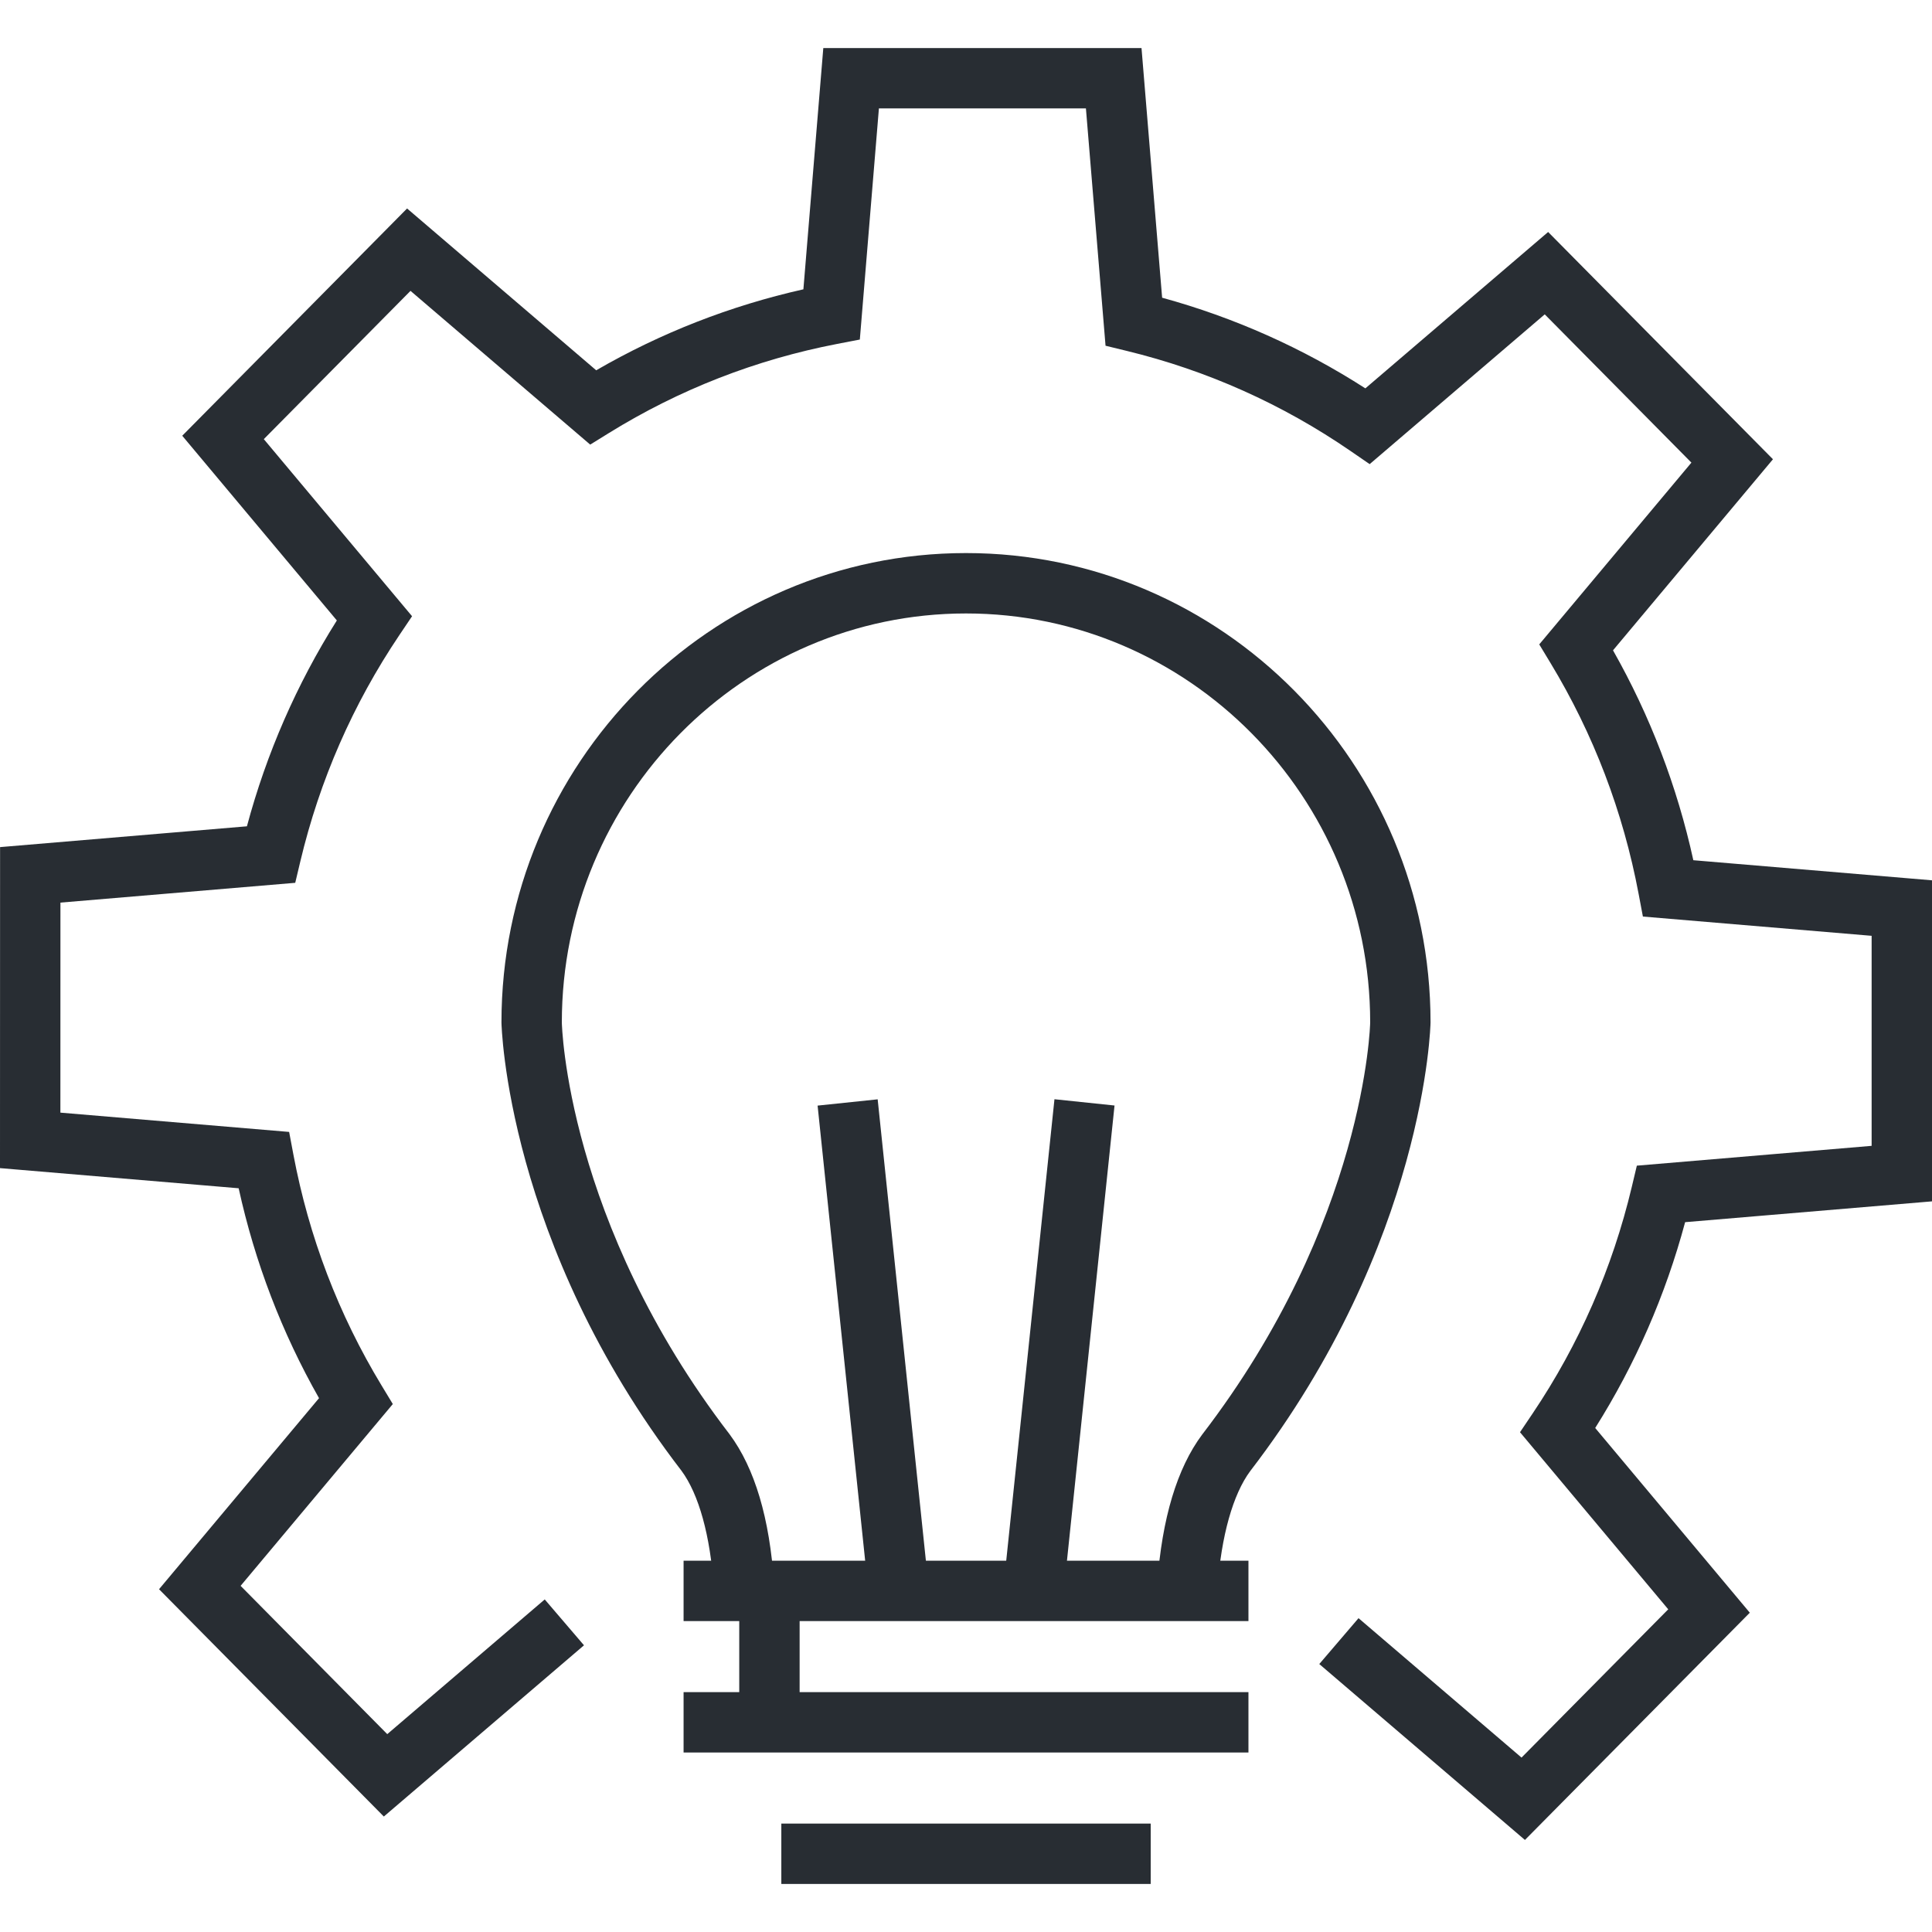
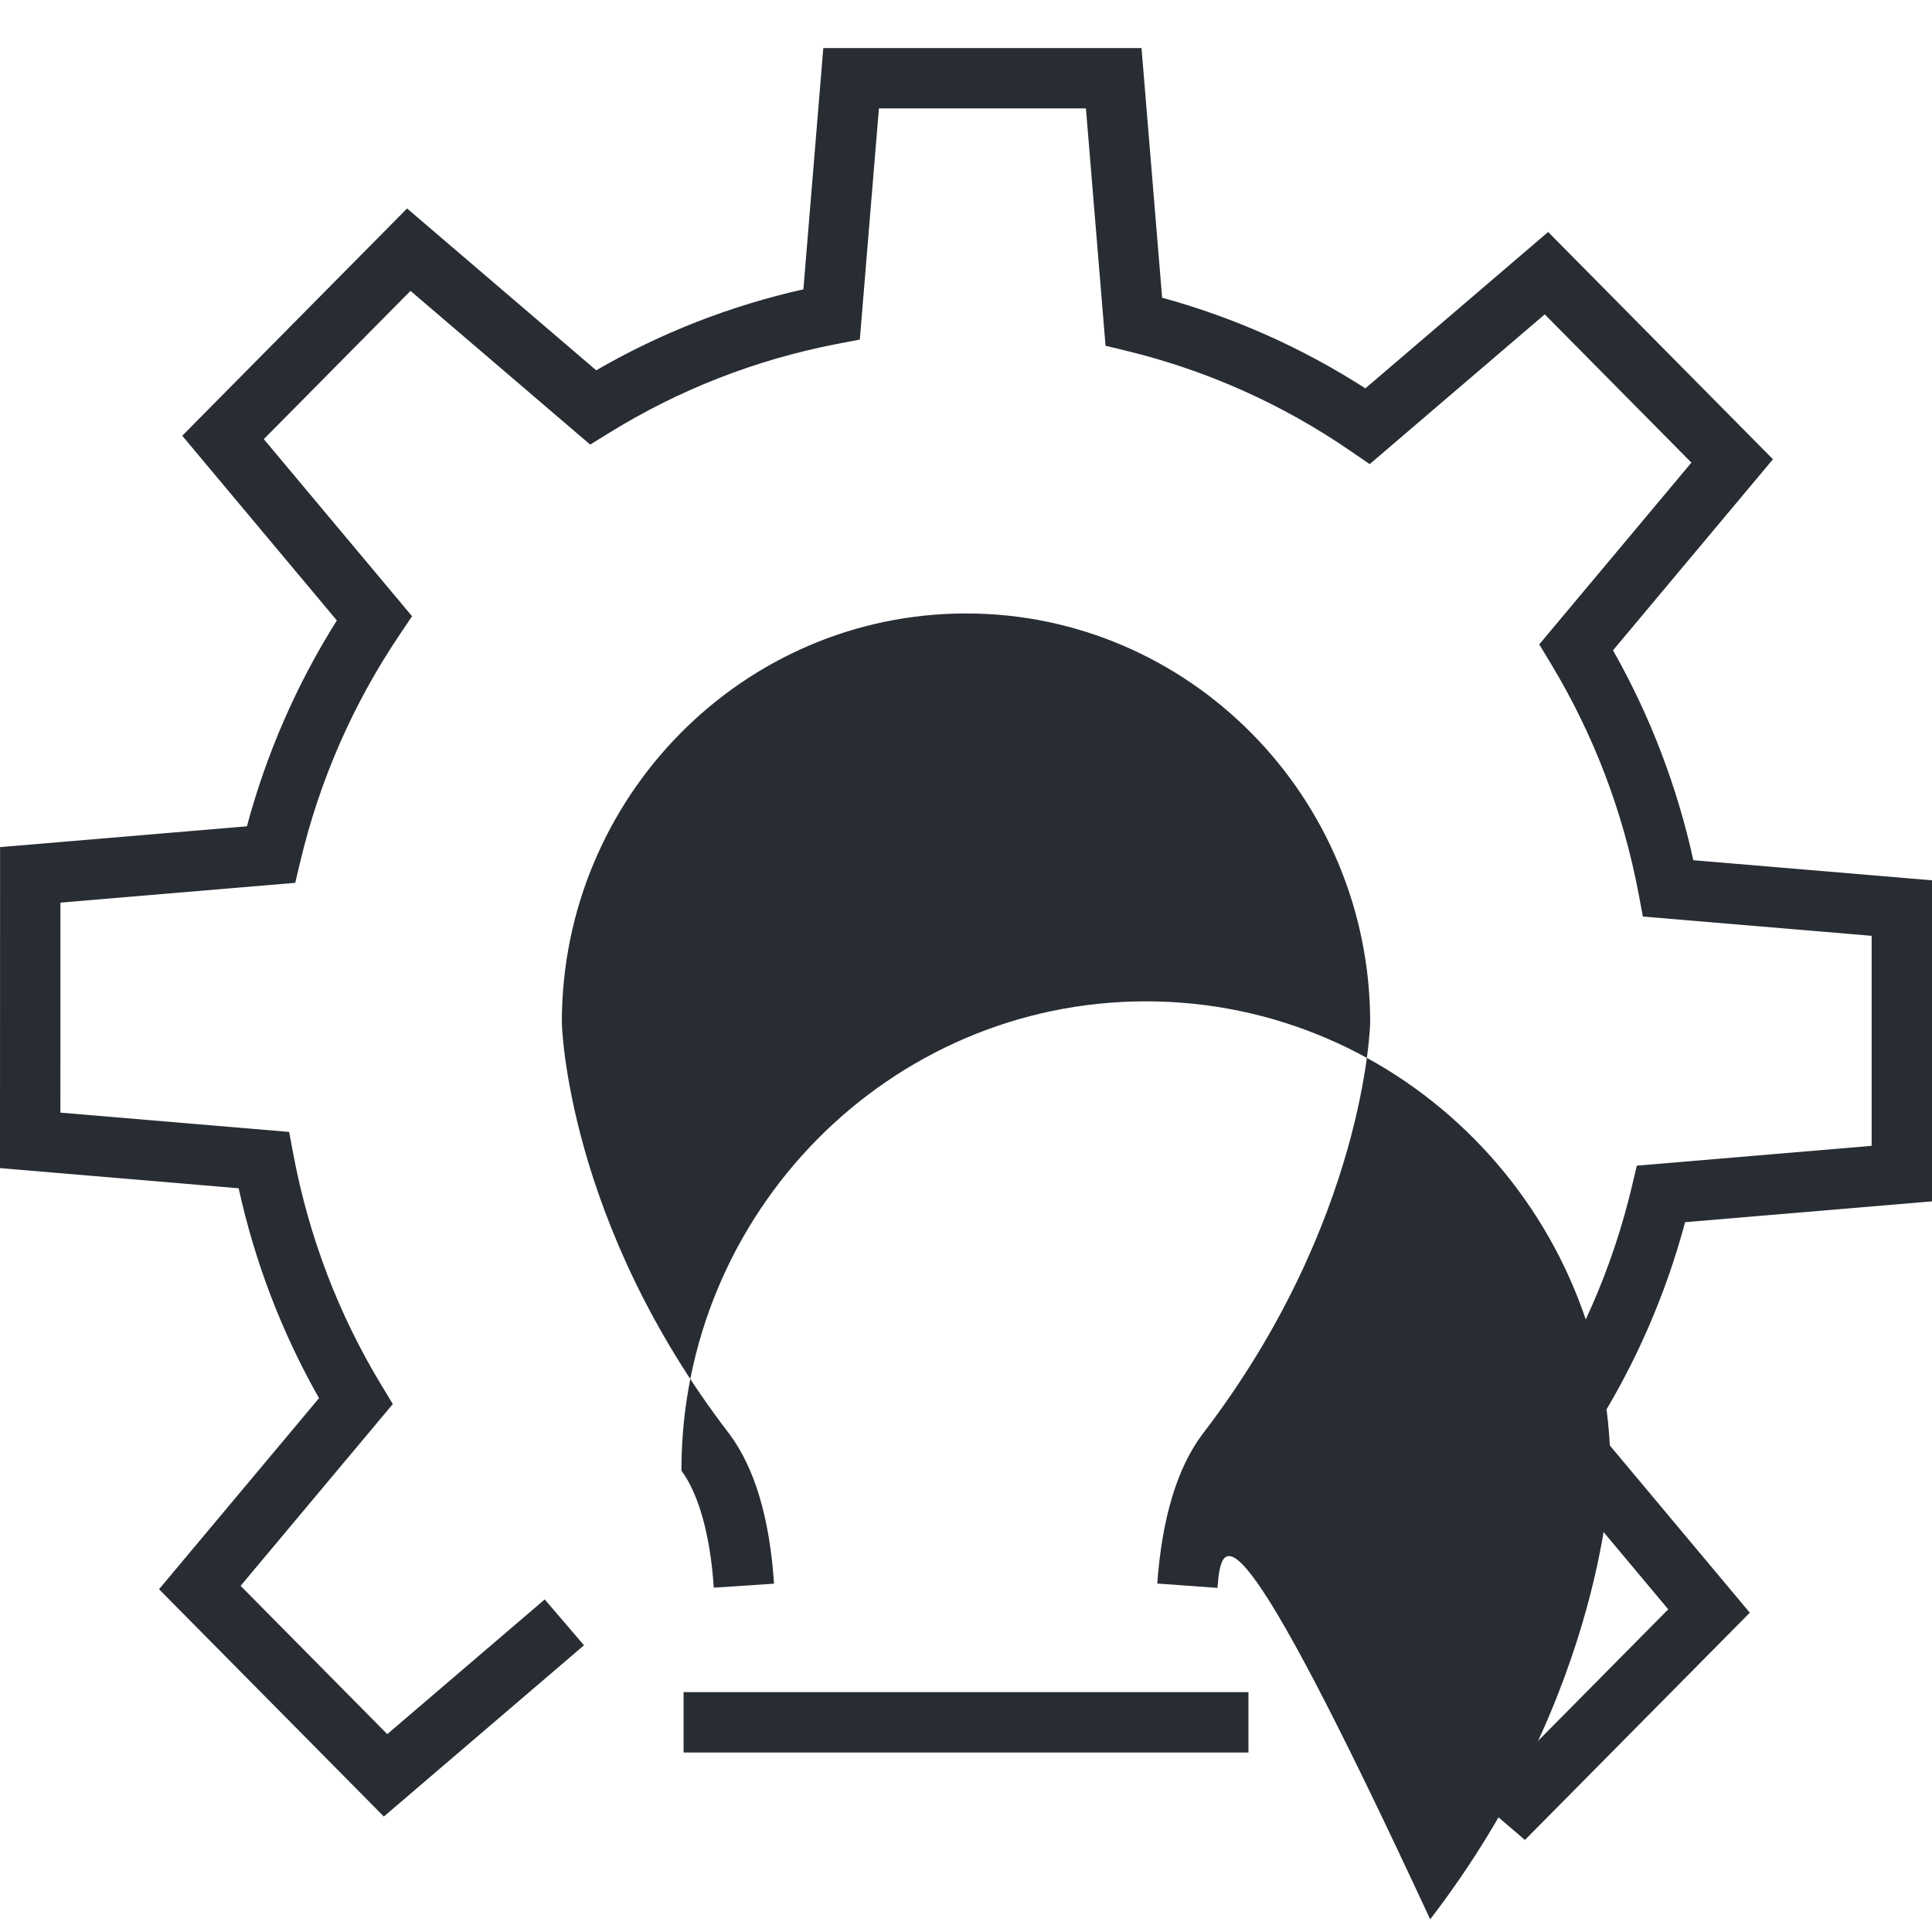
<svg xmlns="http://www.w3.org/2000/svg" version="1.1" id="Layer_1" x="0px" y="0px" width="128px" height="128px" viewBox="0 0 128 128" enable-background="new 0 0 128 128" xml:space="preserve">
  <g>
    <g>
      <g>
        <path fill="#282D33" d="M101.031,121.902l-13.625-11.655l2.6-3.039l10.799,9.237l9.72-9.824l-9.821-11.733l0.84-1.247     c3.075-4.571,5.284-9.619,6.566-15.005l0.335-1.408L124,75.915V62l-15.154-1.276l-0.282-1.495     c-1.025-5.448-2.992-10.6-5.845-15.313l-0.74-1.223L112.06,30.65l-9.717-9.823L90.744,30.75l-1.266-0.87     c-4.521-3.107-9.51-5.339-14.832-6.633l-1.401-0.341l-1.3-15.724H58.23l-1.264,15.314l-1.49,0.287     c-5.388,1.038-10.479,3.024-15.131,5.904l-1.242,0.769L27.197,19.271l-9.719,9.823L27.3,40.827l-0.839,1.247     c-3.078,4.575-5.287,9.624-6.566,15.006l-0.335,1.409L4.004,59.8L4.001,73.715l15.155,1.278l0.281,1.495     c1.026,5.452,2.993,10.603,5.847,15.31l0.741,1.224l-10.084,12.044l9.716,9.825l10.433-8.925l2.601,3.039L25.43,120.35     l-14.893-15.06l10.599-12.658c-2.462-4.339-4.249-9.005-5.324-13.906L0,77.391l0.005-21.268l16.354-1.378     c1.298-4.837,3.297-9.412,5.958-13.639L12.074,28.869l14.896-15.057l12.53,10.721c4.283-2.479,8.889-4.277,13.727-5.365     l1.319-15.985h21.082l1.366,16.541c4.776,1.311,9.294,3.325,13.465,6.006l12.109-10.36l14.895,15.057l-10.597,12.659     c2.461,4.342,4.247,9.008,5.322,13.906L128,58.323v21.27l-16.356,1.379c-1.299,4.839-3.298,9.414-5.958,13.636l10.243,12.238     L101.031,121.902z" />
      </g>
    </g>
    <g>
      <g>
        <g>
-           <path fill="#282D33" d="M80.662,105.202l-3.99-0.289c0.313-4.319,1.312-7.638,2.97-9.863      c10.827-14.1,11.136-27.187,11.136-27.314c0-14.939-12.013-27.093-26.777-27.093S37.223,52.796,37.223,67.735      c0,0.128,0.302,13.223,11.114,27.289c1.673,2.254,2.657,5.575,2.945,9.898l-3.991,0.266c-0.229-3.444-0.992-6.198-2.146-7.754      C33.547,82.347,33.223,67.877,33.223,67.735c0-17.145,13.807-31.093,30.777-31.093s30.777,13.948,30.777,31.093      c0,0.142-0.325,14.596-11.946,29.727C81.688,98.998,80.911,101.755,80.662,105.202z" />
+           <path fill="#282D33" d="M80.662,105.202l-3.99-0.289c0.313-4.319,1.312-7.638,2.97-9.863      c10.827-14.1,11.136-27.187,11.136-27.314c0-14.939-12.013-27.093-26.777-27.093S37.223,52.796,37.223,67.735      c0,0.128,0.302,13.223,11.114,27.289c1.673,2.254,2.657,5.575,2.945,9.898l-3.991,0.266c-0.229-3.444-0.992-6.198-2.146-7.754      c0-17.145,13.807-31.093,30.777-31.093s30.777,13.948,30.777,31.093      c0,0.142-0.325,14.596-11.946,29.727C81.688,98.998,80.911,101.755,80.662,105.202z" />
        </g>
        <g>
          <g>
-             <rect x="41.778" y="86.991" transform="matrix(0.104 0.995 -0.995 0.104 140.359 22.217)" fill="#282D33" width="32.147" height="4" />
-           </g>
+             </g>
          <g>
-             <rect x="68.15" y="72.917" transform="matrix(0.995 0.104 -0.104 0.995 9.635 -6.813)" fill="#282D33" width="4" height="32.149" />
-           </g>
+             </g>
        </g>
        <g>
          <g>
-             <rect x="45.289" y="103.401" fill="#282D33" width="37.424" height="4" />
-           </g>
+             </g>
          <g>
            <rect x="45.289" y="112.108" fill="#282D33" width="37.424" height="4" />
          </g>
          <g>
-             <rect x="51.765" y="120.817" fill="#282D33" width="24.472" height="4" />
-           </g>
+             </g>
          <g>
-             <rect x="48.977" y="105.792" fill="#282D33" width="4" height="9.076" />
-           </g>
+             </g>
        </g>
      </g>
    </g>
  </g>
</svg>